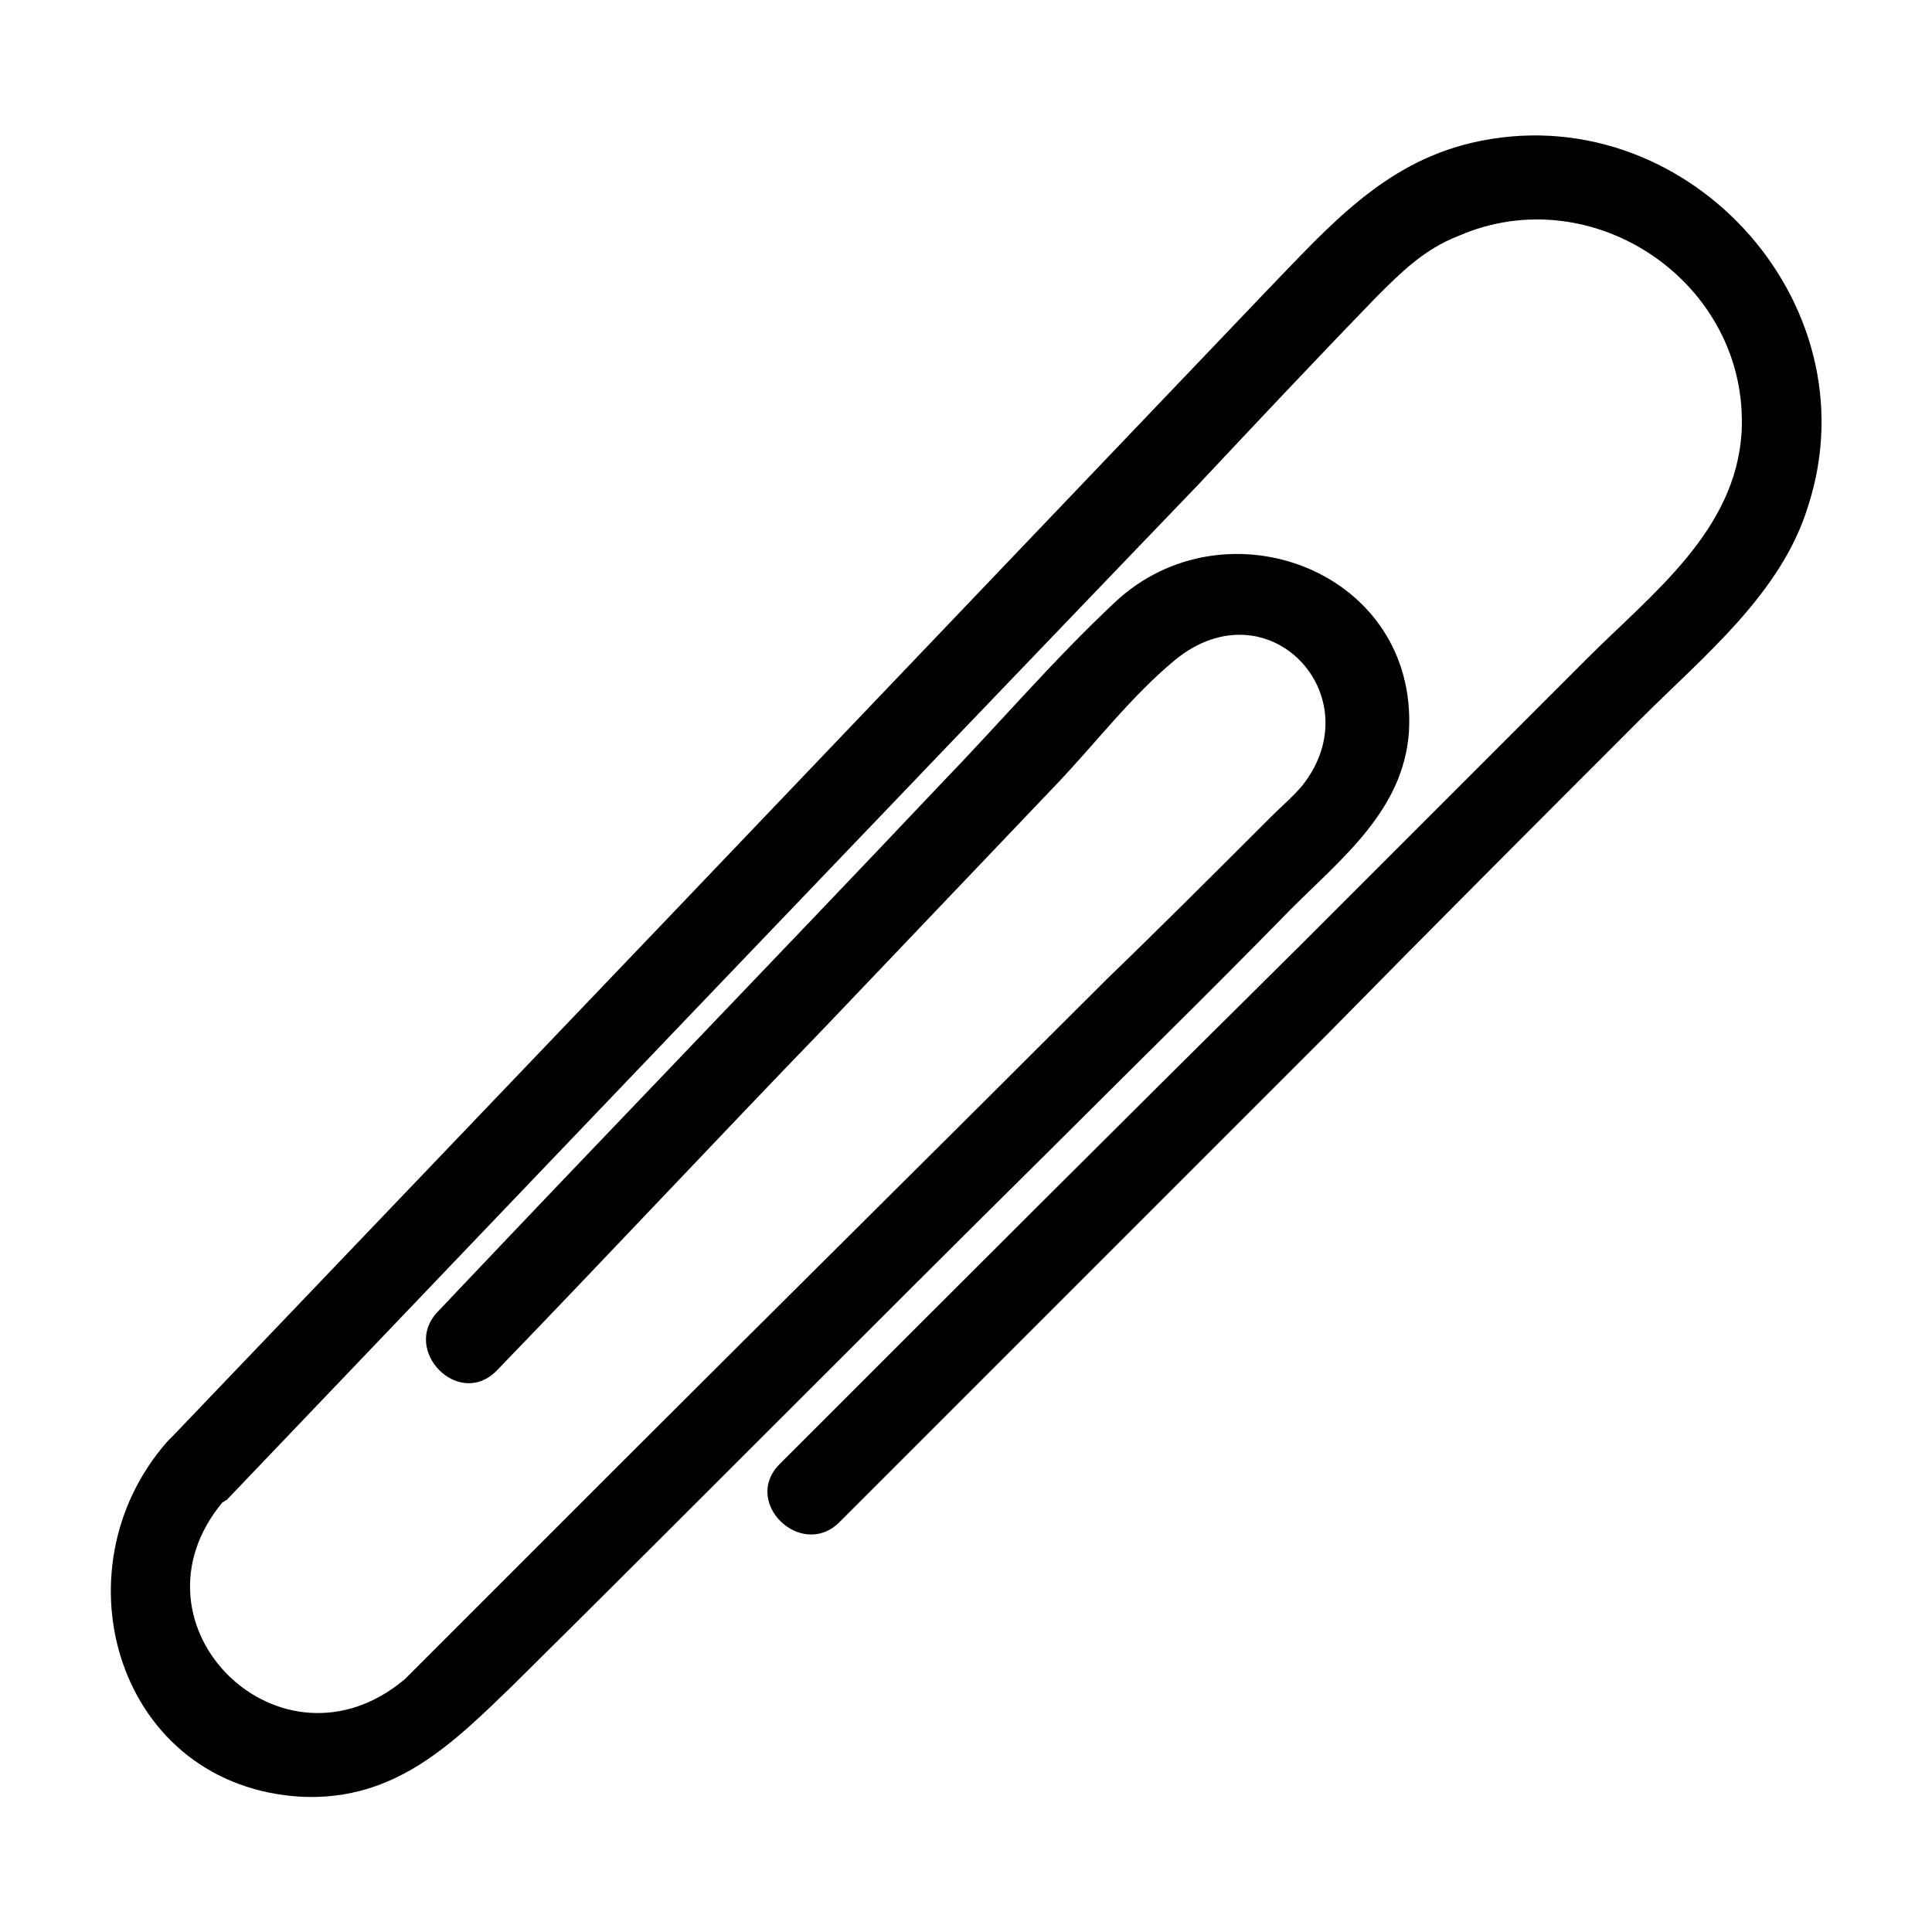
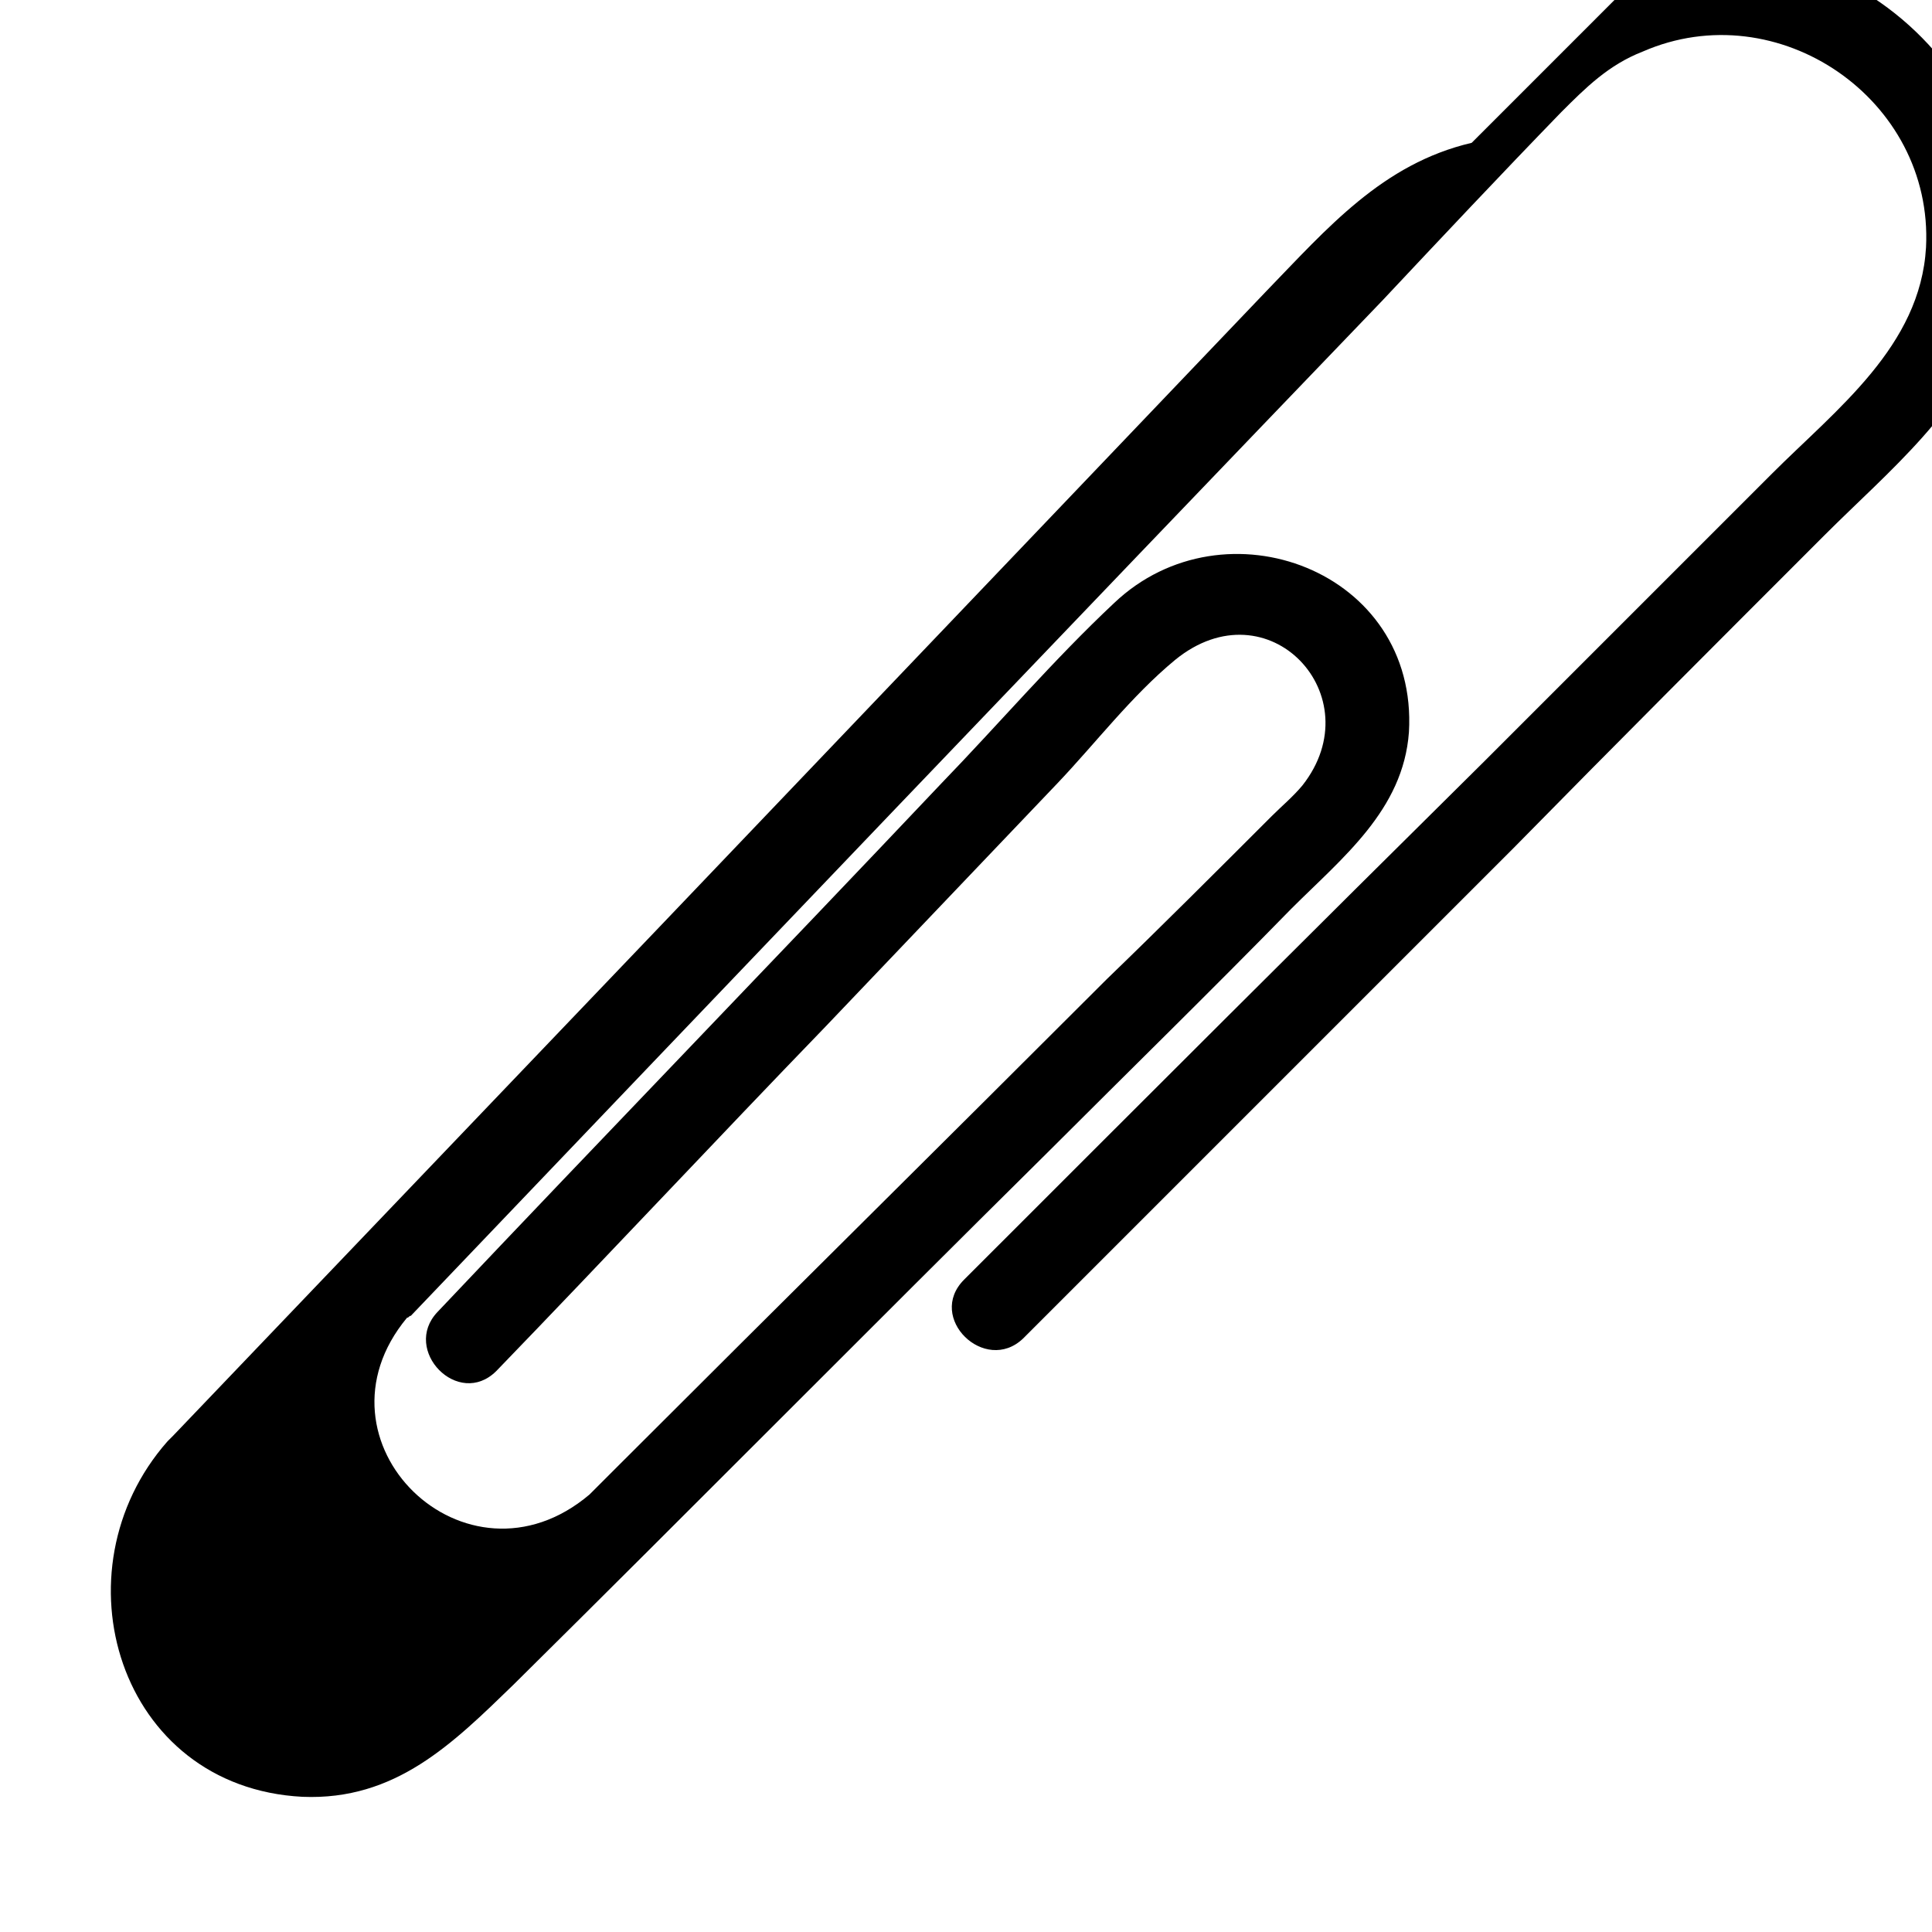
<svg xmlns="http://www.w3.org/2000/svg" fill="#000000" width="800px" height="800px" version="1.1" viewBox="144 144 512 512">
-   <path d="m534.01 181.85c-23.68 5.543-38.289 22.672-54.41 39.297-52.898 55.418-105.8 110.84-158.7 166.26-43.832 45.848-87.16 91.191-130.99 137.04-0.504 0.504-1.008 1.008-1.512 1.512-30.227 34.262-13.098 91.695 35.77 94.215 24.688 1.008 39.801-14.105 55.922-29.727 47.359-46.855 94.211-94.211 141.57-141.07 21.664-21.664 43.328-42.824 64.488-64.488 13.602-13.602 29.727-26.199 31.234-46.855 2.519-42.824-48.871-61.969-78.09-34.258-16.121 15.113-30.73 32.242-45.848 47.863-44.336 46.855-89.176 93.203-133.51 140.06-9.574 10.078 5.543 25.695 15.617 15.617 29.223-30.23 57.938-60.961 87.16-91.191 20.656-21.664 40.809-42.824 61.465-64.488 10.078-10.578 19.648-23.176 31.234-32.746 24.688-20.152 52.395 9.574 33.754 33.25-2.519 3.023-5.543 5.543-8.062 8.062-14.609 14.609-29.223 29.223-43.832 43.328-42.824 42.824-86.152 85.648-128.98 128.47l-48.871 48.871c-2.519 2.519-5.543 5.543-8.062 8.062-32.734 27.707-75.559-14.109-48.355-46.855 0.504 0 0.504-0.504 1.008-0.504 85.648-89.68 171.3-179.36 257.45-269.04 15.617-16.625 31.234-33.25 47.359-49.879 6.551-6.551 12.594-12.594 21.664-16.121 35.77-15.617 77.082 12.594 75.066 51.891-1.512 26.199-23.68 42.824-40.809 59.953-25.191 25.191-50.883 50.883-76.074 76.074-46.348 45.852-92.195 91.695-138.04 137.54-10.078 10.078 5.543 25.191 15.617 15.617 43.328-43.328 86.656-86.656 129.98-129.98 27.207-27.707 54.914-55.418 82.625-83.125 16.625-16.625 37.281-33.25 44.336-56.426 17.633-54.414-33.254-109.33-89.176-96.23z" />
+   <path d="m534.01 181.85c-23.68 5.543-38.289 22.672-54.41 39.297-52.898 55.418-105.8 110.84-158.7 166.26-43.832 45.848-87.16 91.191-130.99 137.04-0.504 0.504-1.008 1.008-1.512 1.512-30.227 34.262-13.098 91.695 35.77 94.215 24.688 1.008 39.801-14.105 55.922-29.727 47.359-46.855 94.211-94.211 141.57-141.07 21.664-21.664 43.328-42.824 64.488-64.488 13.602-13.602 29.727-26.199 31.234-46.855 2.519-42.824-48.871-61.969-78.09-34.258-16.121 15.113-30.73 32.242-45.848 47.863-44.336 46.855-89.176 93.203-133.51 140.06-9.574 10.078 5.543 25.695 15.617 15.617 29.223-30.23 57.938-60.961 87.16-91.191 20.656-21.664 40.809-42.824 61.465-64.488 10.078-10.578 19.648-23.176 31.234-32.746 24.688-20.152 52.395 9.574 33.754 33.25-2.519 3.023-5.543 5.543-8.062 8.062-14.609 14.609-29.223 29.223-43.832 43.328-42.824 42.824-86.152 85.648-128.98 128.47c-2.519 2.519-5.543 5.543-8.062 8.062-32.734 27.707-75.559-14.109-48.355-46.855 0.504 0 0.504-0.504 1.008-0.504 85.648-89.68 171.3-179.36 257.45-269.04 15.617-16.625 31.234-33.25 47.359-49.879 6.551-6.551 12.594-12.594 21.664-16.121 35.77-15.617 77.082 12.594 75.066 51.891-1.512 26.199-23.68 42.824-40.809 59.953-25.191 25.191-50.883 50.883-76.074 76.074-46.348 45.852-92.195 91.695-138.04 137.54-10.078 10.078 5.543 25.191 15.617 15.617 43.328-43.328 86.656-86.656 129.98-129.98 27.207-27.707 54.914-55.418 82.625-83.125 16.625-16.625 37.281-33.25 44.336-56.426 17.633-54.414-33.254-109.33-89.176-96.23z" />
</svg>